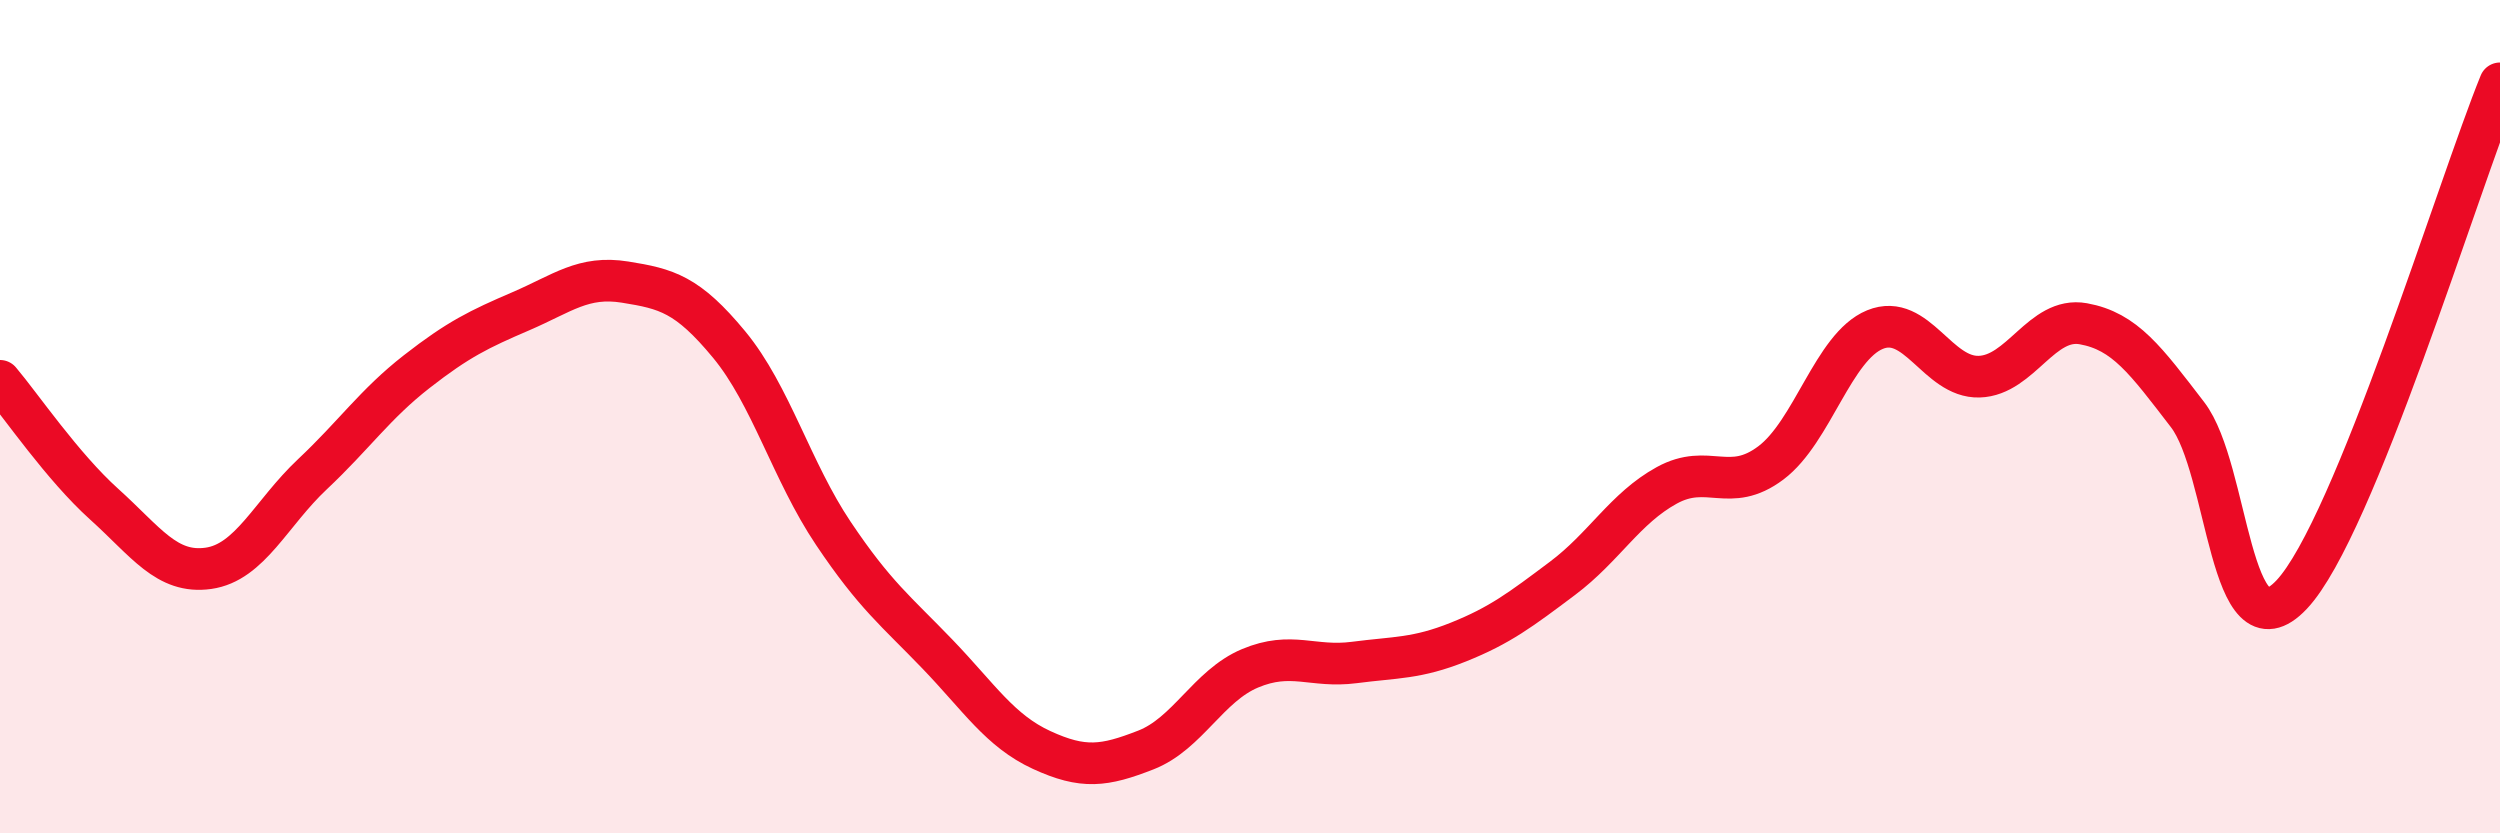
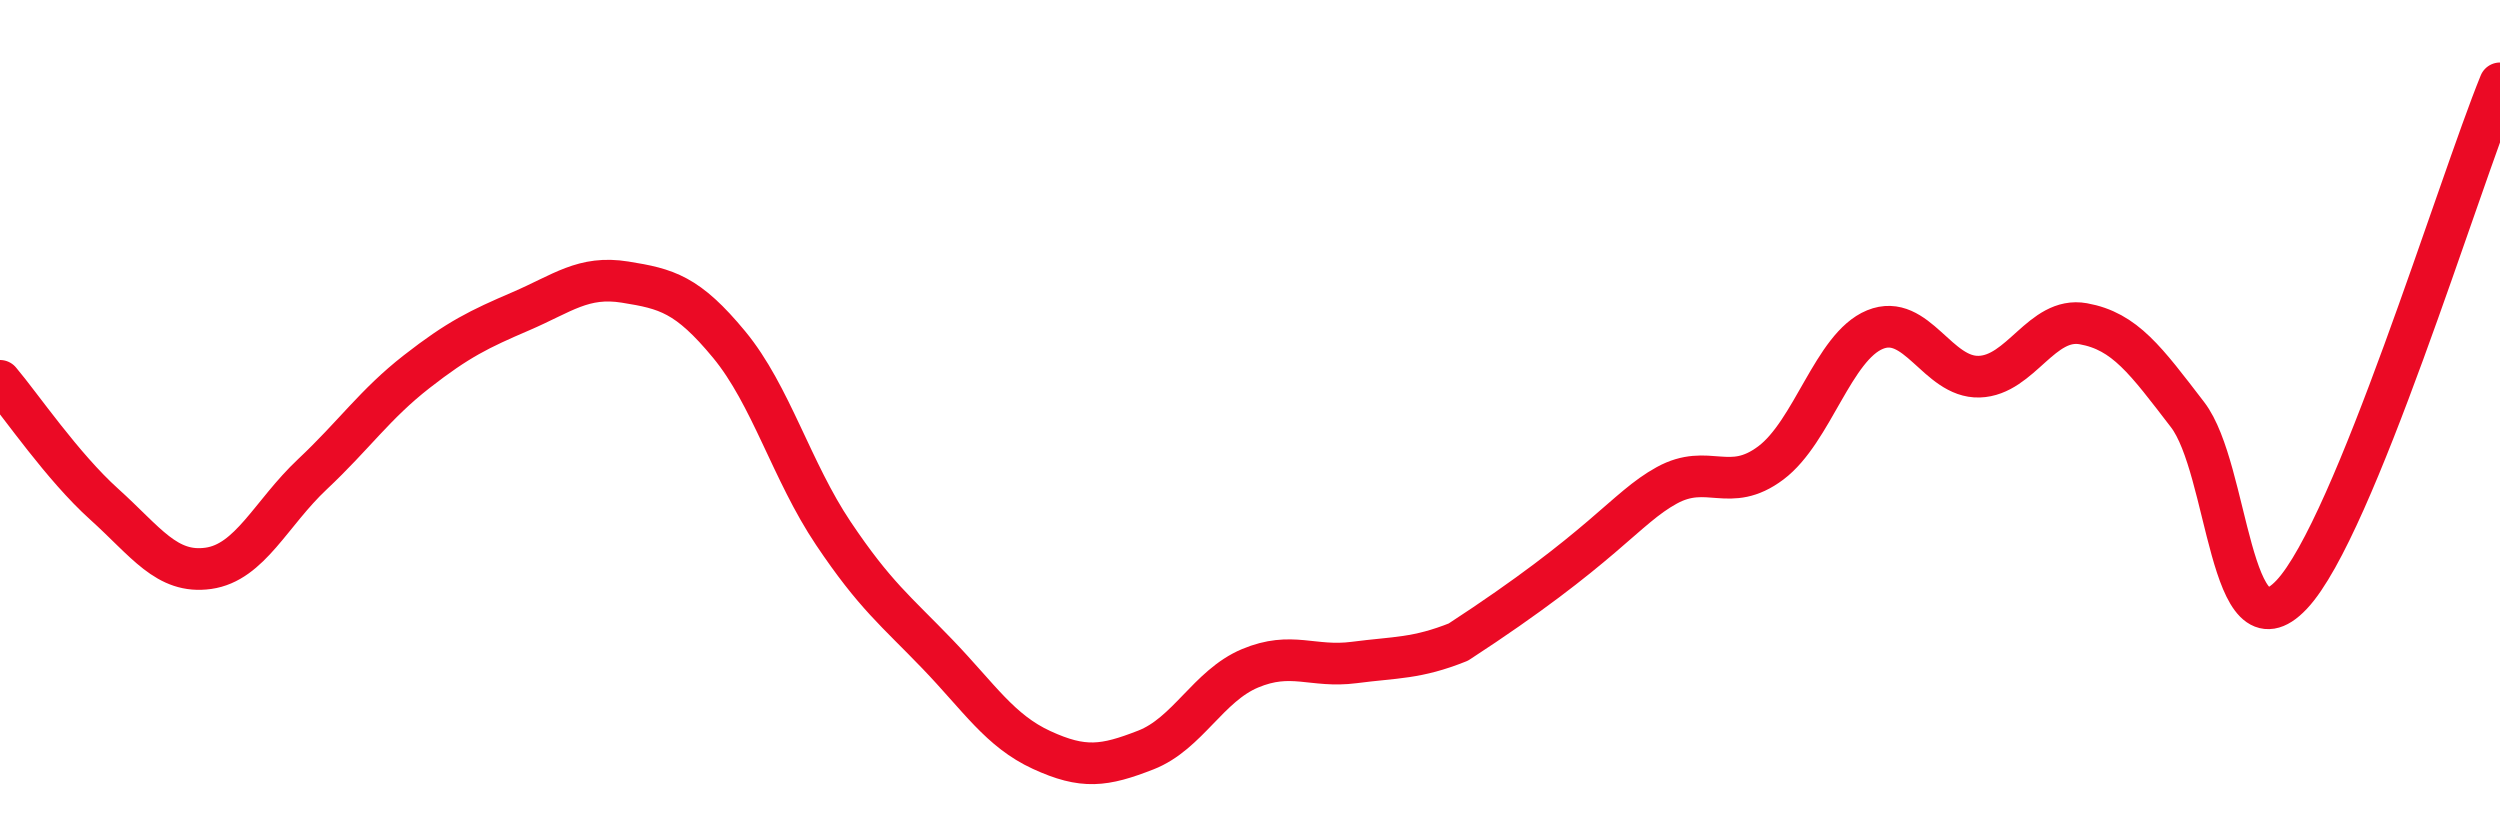
<svg xmlns="http://www.w3.org/2000/svg" width="60" height="20" viewBox="0 0 60 20">
-   <path d="M 0,9.14 C 0.5,9.73 1.5,11.2 2.5,12.1 C 3.5,13 4,13.78 5,13.64 C 6,13.5 6.5,12.32 7.5,11.38 C 8.5,10.44 9,9.7 10,8.92 C 11,8.14 11.5,7.9 12.5,7.47 C 13.5,7.04 14,6.61 15,6.77 C 16,6.93 16.5,7.06 17.5,8.27 C 18.5,9.48 19,11.31 20,12.8 C 21,14.29 21.5,14.66 22.5,15.7 C 23.5,16.74 24,17.54 25,18 C 26,18.46 26.5,18.39 27.5,18 C 28.5,17.61 29,16.46 30,16.04 C 31,15.62 31.5,16.03 32.5,15.9 C 33.5,15.77 34,15.81 35,15.41 C 36,15.01 36.5,14.63 37.5,13.88 C 38.5,13.13 39,12.2 40,11.65 C 41,11.1 41.5,11.86 42.5,11.11 C 43.5,10.36 44,8.32 45,7.91 C 46,7.5 46.5,9.07 47.5,9.04 C 48.5,9.01 49,7.59 50,7.77 C 51,7.95 51.5,8.65 52.5,9.95 C 53.5,11.25 53.5,15.86 55,14.27 C 56.5,12.68 59,4.45 60,2L60 20L0 20Z" fill="#EB0A25" opacity="0.1" stroke-linecap="round" stroke-linejoin="round" />
-   <path d="M 0,9.14 C 0.5,9.73 1.5,11.2 2.5,12.1 C 3.5,13 4,13.78 5,13.64 C 6,13.5 6.5,12.32 7.5,11.38 C 8.5,10.44 9,9.7 10,8.92 C 11,8.14 11.5,7.9 12.5,7.47 C 13.5,7.04 14,6.61 15,6.77 C 16,6.93 16.5,7.06 17.5,8.27 C 18.5,9.48 19,11.31 20,12.8 C 21,14.29 21.5,14.66 22.5,15.7 C 23.5,16.74 24,17.54 25,18 C 26,18.46 26.5,18.39 27.5,18 C 28.5,17.61 29,16.46 30,16.04 C 31,15.62 31.5,16.03 32.5,15.9 C 33.5,15.77 34,15.81 35,15.41 C 36,15.01 36.5,14.63 37.5,13.88 C 38.5,13.13 39,12.2 40,11.65 C 41,11.1 41.5,11.86 42.5,11.11 C 43.5,10.36 44,8.32 45,7.91 C 46,7.5 46.5,9.07 47.5,9.04 C 48.5,9.01 49,7.59 50,7.77 C 51,7.95 51.5,8.65 52.5,9.95 C 53.5,11.25 53.5,15.86 55,14.27 C 56.5,12.68 59,4.45 60,2" stroke="#EB0A25" stroke-width="1" fill="none" stroke-linecap="round" stroke-linejoin="round" />
+   <path d="M 0,9.14 C 0.5,9.73 1.5,11.2 2.5,12.1 C 3.5,13 4,13.78 5,13.64 C 6,13.5 6.5,12.32 7.5,11.38 C 8.5,10.44 9,9.7 10,8.92 C 11,8.14 11.5,7.9 12.5,7.47 C 13.5,7.04 14,6.61 15,6.77 C 16,6.93 16.5,7.06 17.5,8.27 C 18.5,9.48 19,11.31 20,12.8 C 21,14.29 21.5,14.66 22.5,15.7 C 23.5,16.74 24,17.54 25,18 C 26,18.46 26.5,18.39 27.5,18 C 28.5,17.61 29,16.46 30,16.04 C 31,15.62 31.5,16.03 32.5,15.9 C 33.5,15.77 34,15.81 35,15.41 C 38.5,13.13 39,12.2 40,11.65 C 41,11.1 41.5,11.86 42.5,11.11 C 43.5,10.36 44,8.32 45,7.91 C 46,7.5 46.5,9.07 47.5,9.04 C 48.5,9.01 49,7.59 50,7.77 C 51,7.95 51.5,8.65 52.5,9.95 C 53.5,11.25 53.5,15.86 55,14.27 C 56.5,12.68 59,4.45 60,2" stroke="#EB0A25" stroke-width="1" fill="none" stroke-linecap="round" stroke-linejoin="round" />
</svg>